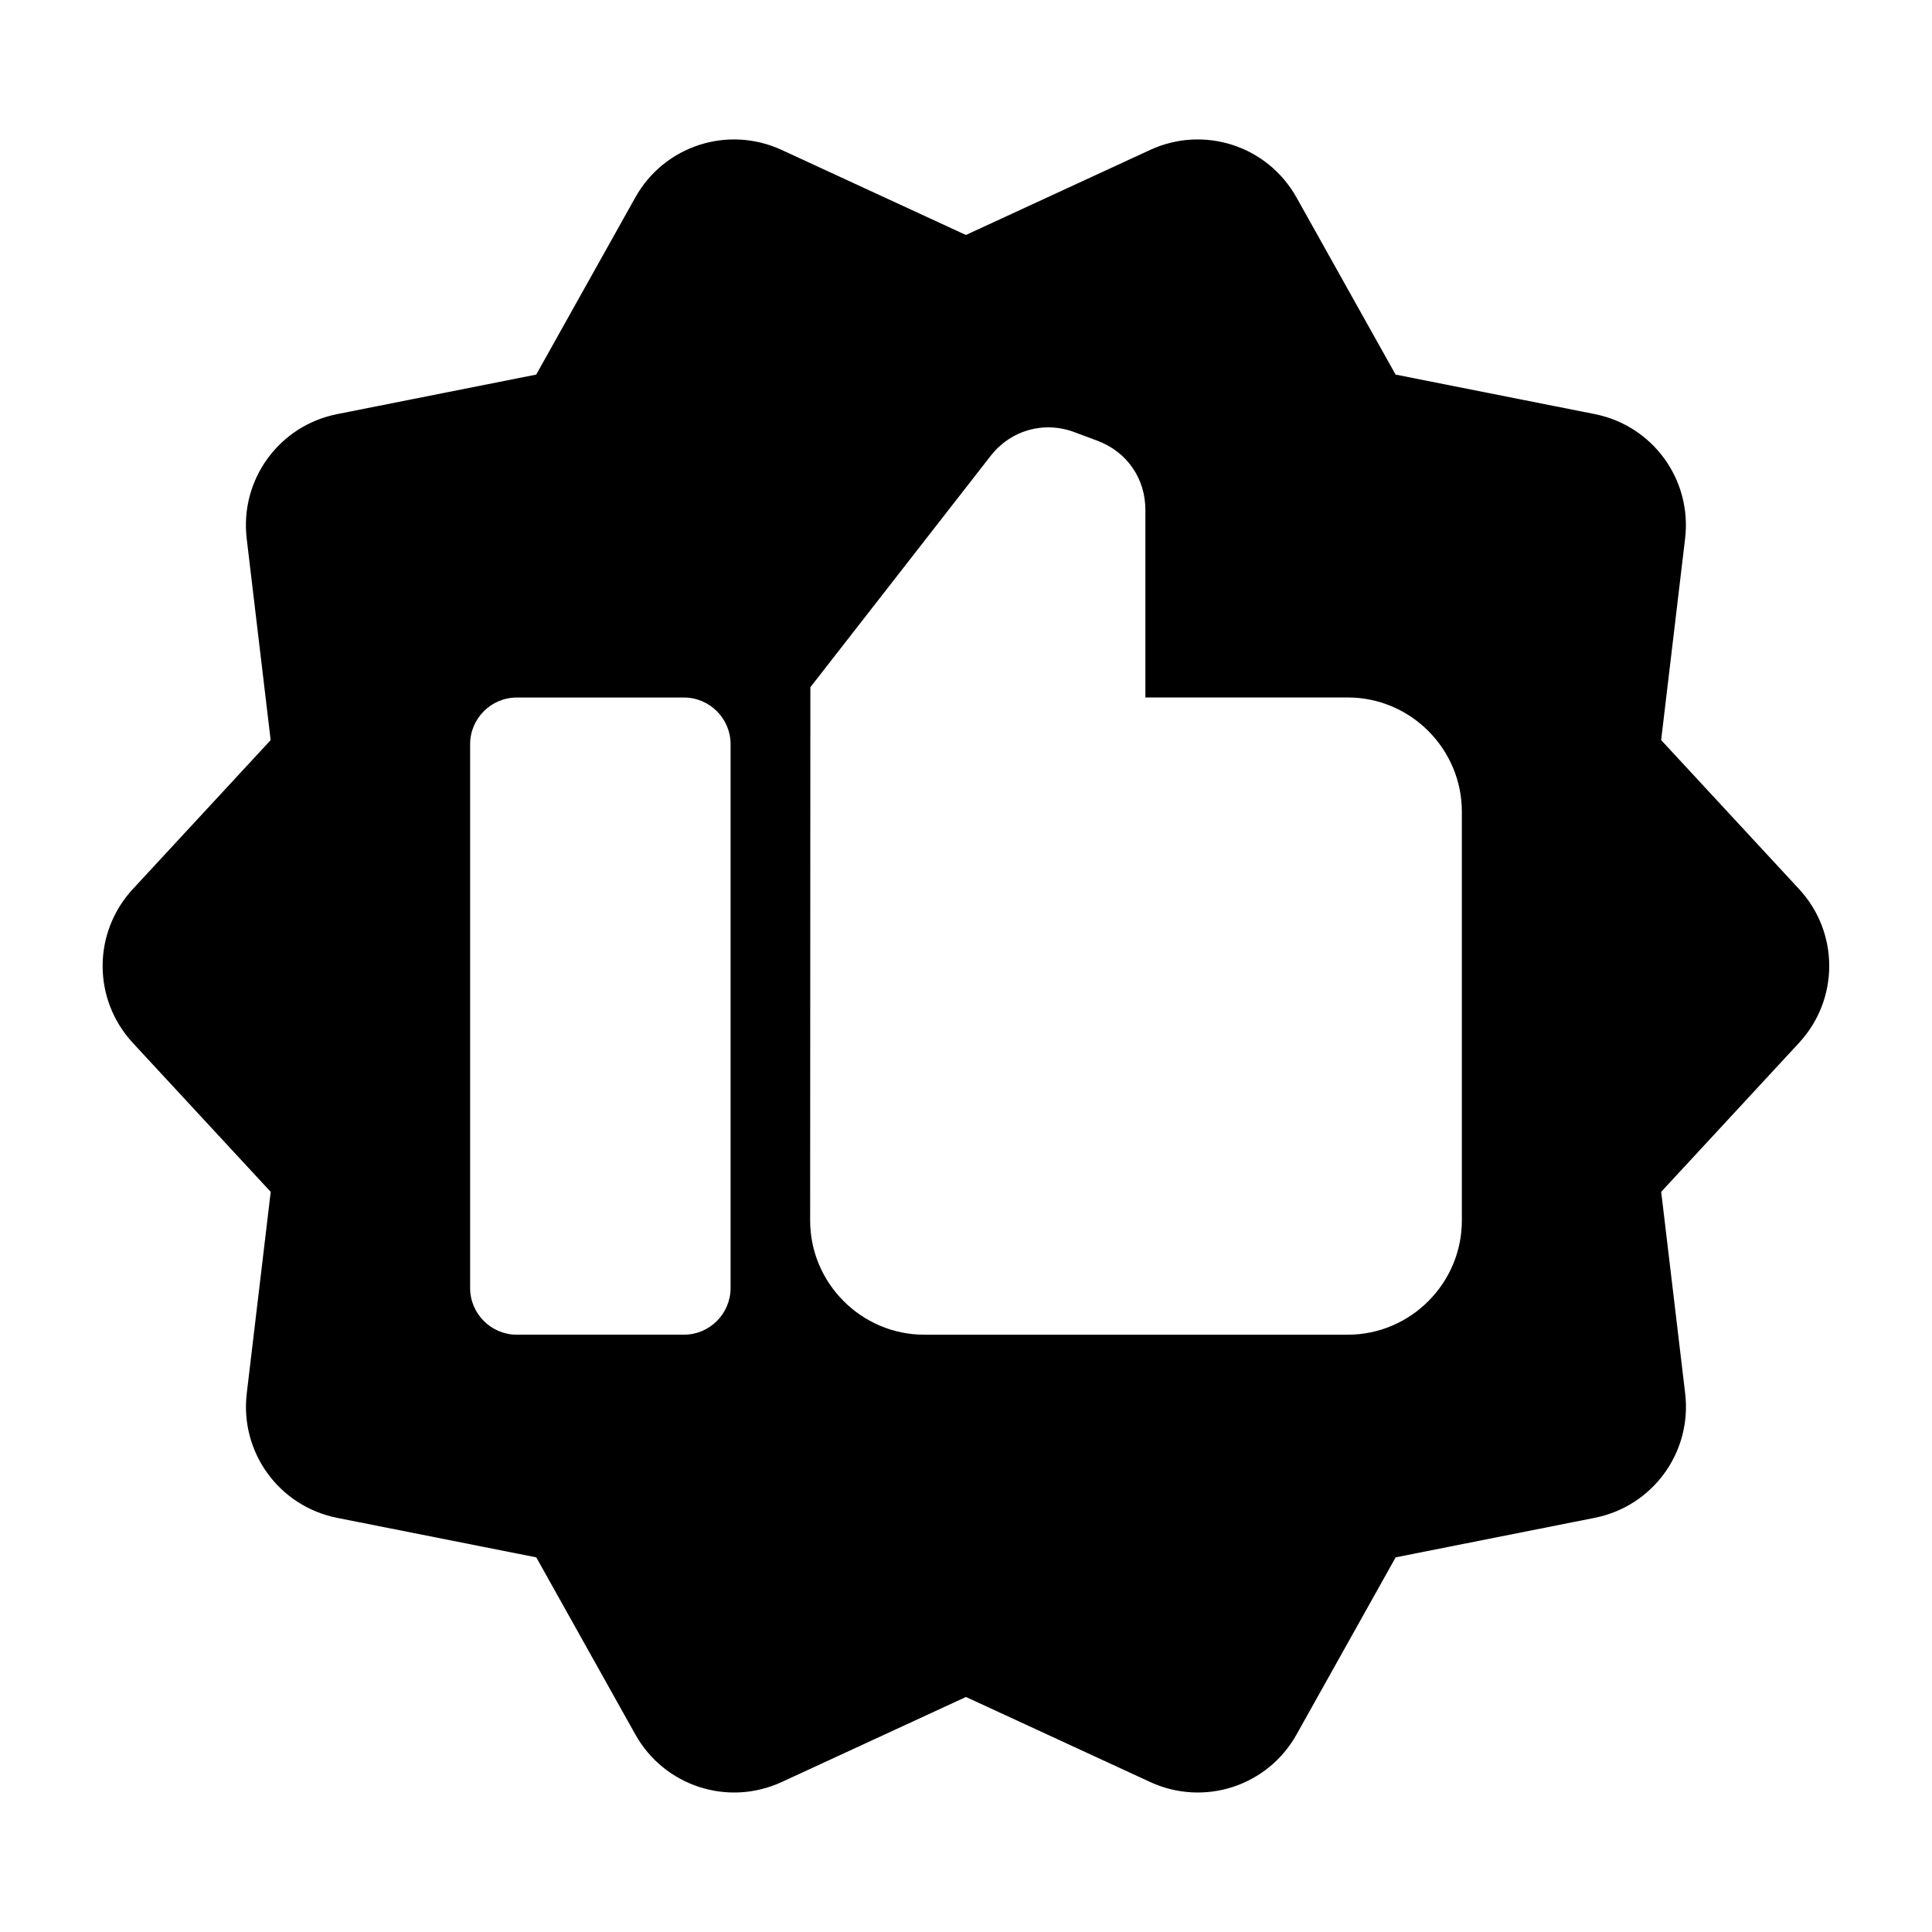
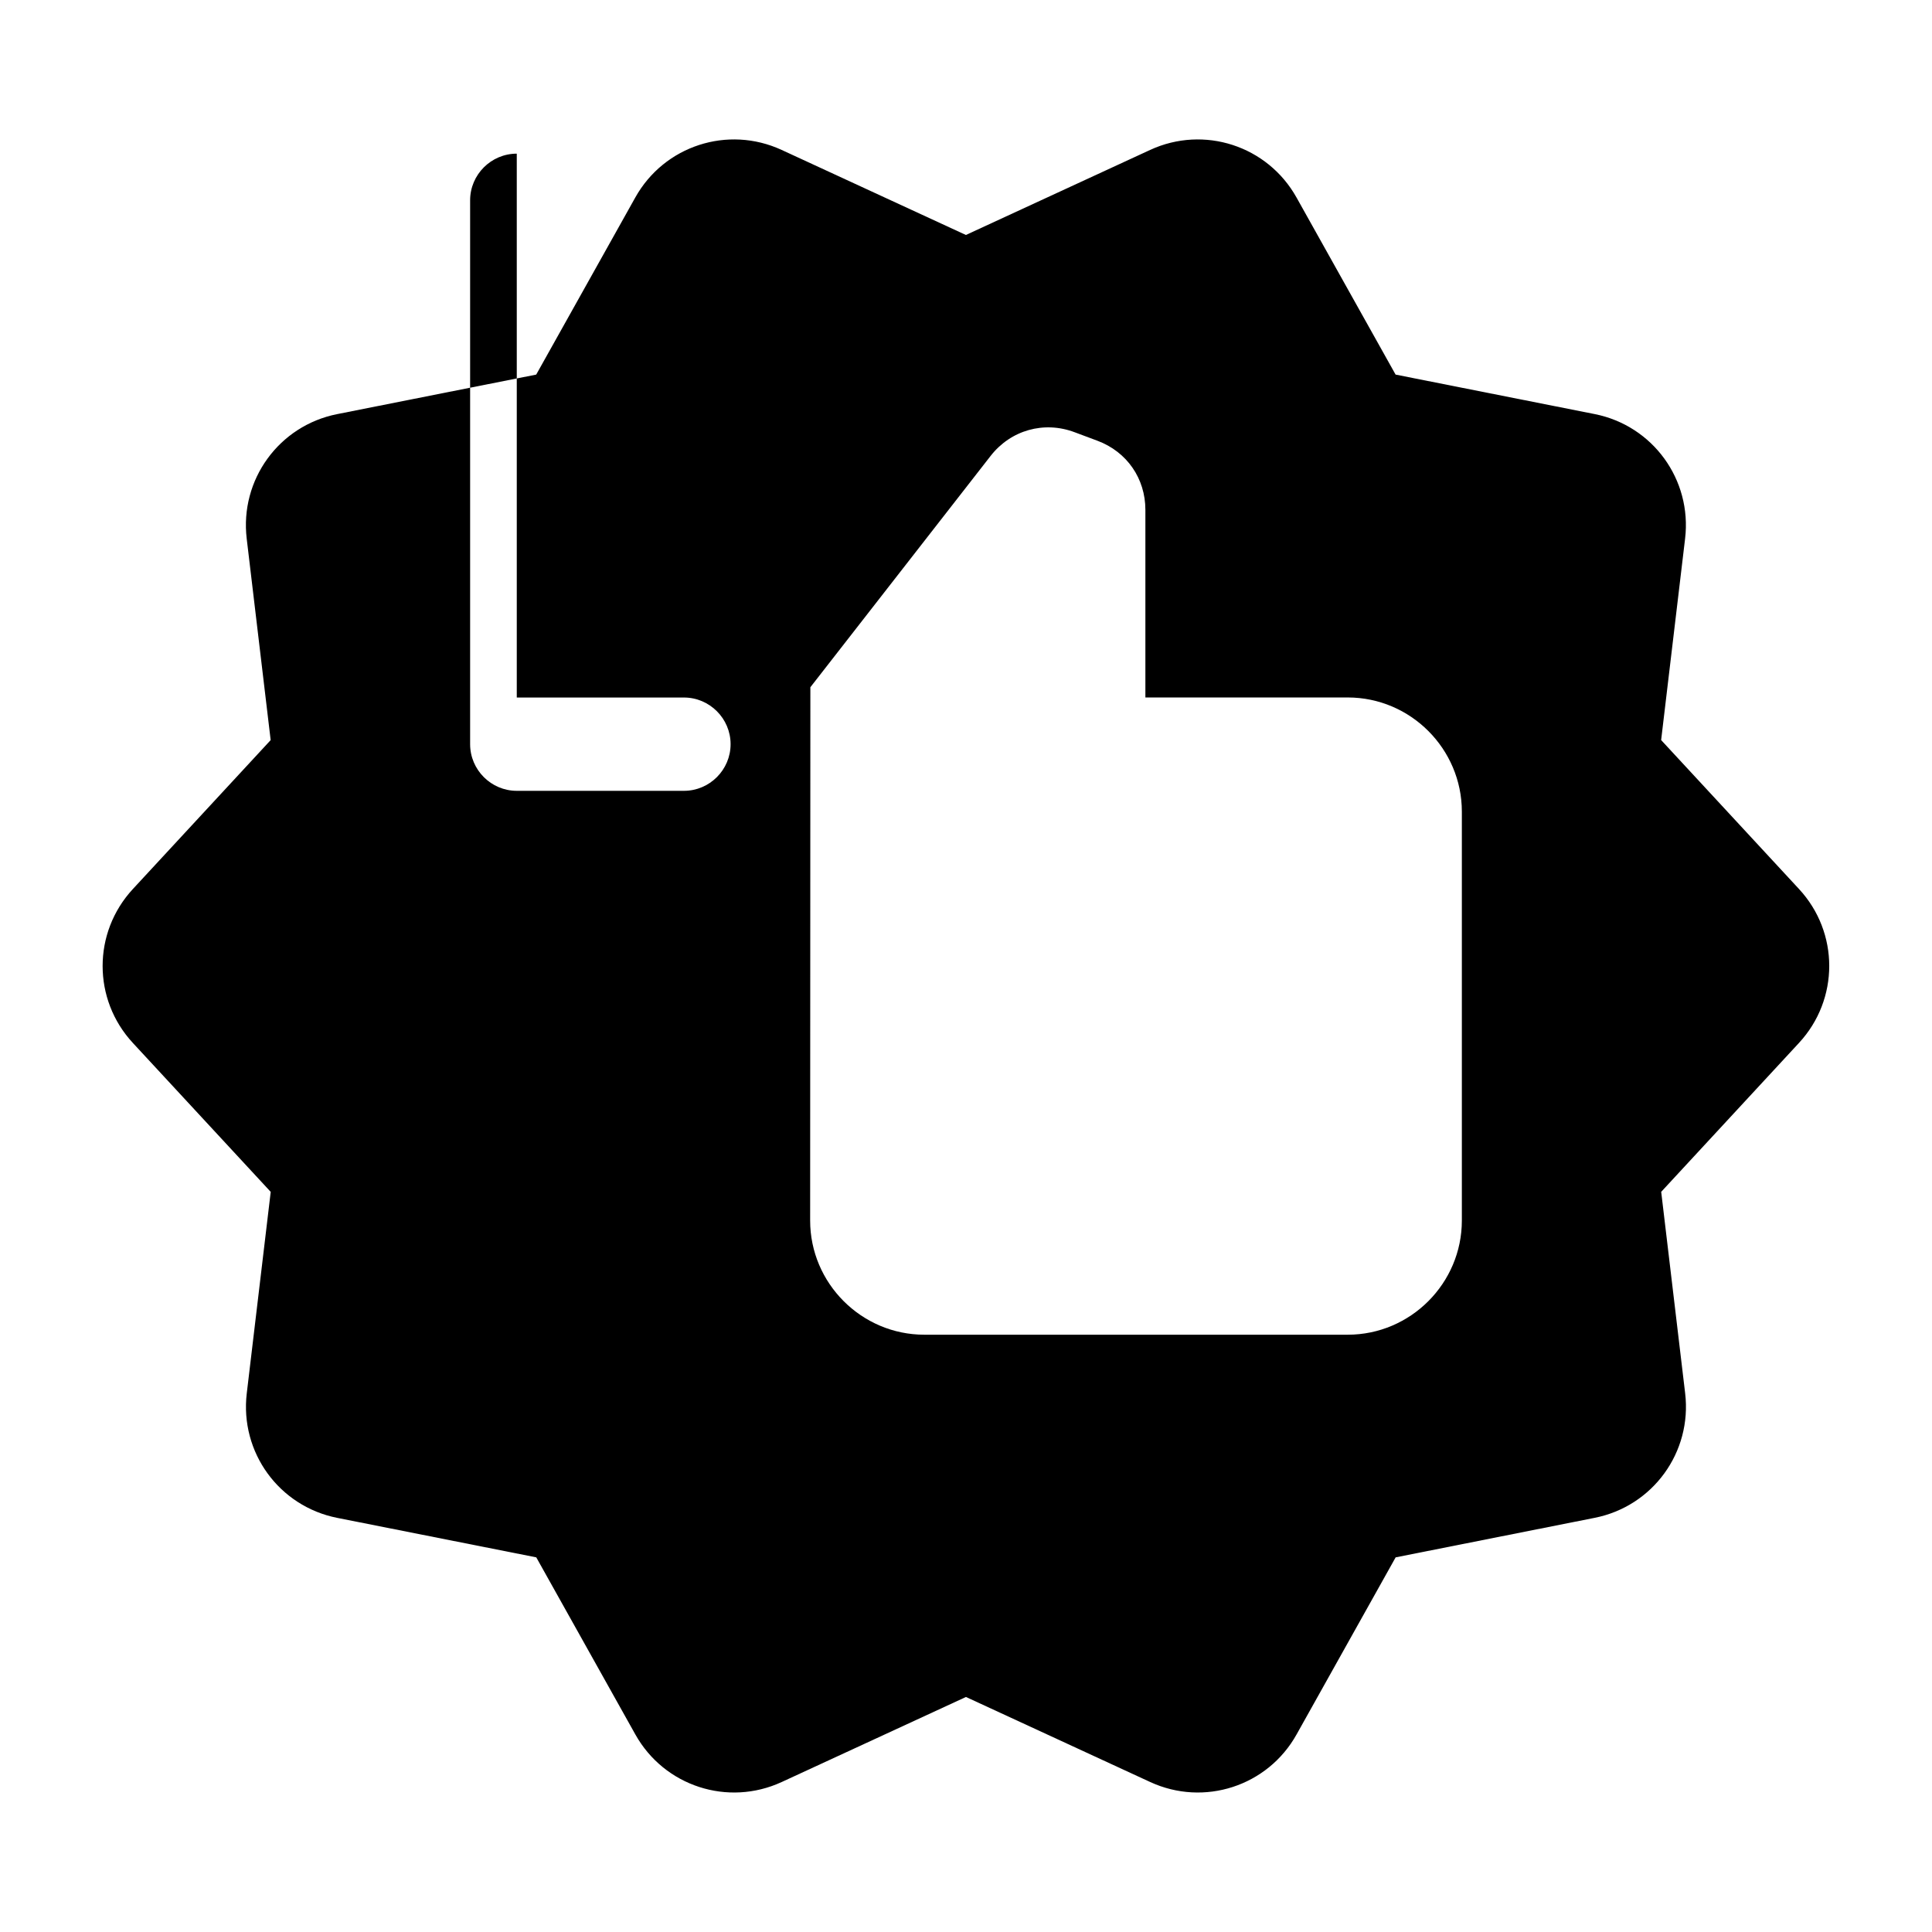
<svg xmlns="http://www.w3.org/2000/svg" fill="#000000" width="800px" height="800px" version="1.1" viewBox="144 144 512 512">
-   <path d="m487.59 196.34 26.254 46.93 52.734 10.461c15.434 3.055 25.844 17.383 23.988 33.012l-6.348 53.383 36.531 39.465c10.688 11.531 10.688 29.246 0 40.793l-36.516 39.465 6.348 53.383c1.859 15.613-8.555 29.957-23.988 33.012l-52.734 10.473-26.254 46.93c-7.664 13.723-24.516 19.195-38.797 12.605l-48.82-22.535-48.82 22.535c-14.27 6.59-31.121 1.117-38.797-12.605l-26.254-46.93-52.734-10.461c-15.434-3.055-25.844-17.383-23.988-33.012l6.348-53.383-36.531-39.465c-10.688-11.531-10.688-29.246 0-40.793l36.516-39.465-6.348-53.383c-1.859-15.613 8.555-29.957 23.988-33.012l52.734-10.473 26.254-46.93c7.664-13.723 24.516-19.195 38.797-12.605l48.82 22.535 48.82-22.535c14.27-6.59 31.121-1.117 38.797 12.605zm-206.64 132.51h44.301c6.801 0 12.363 5.562 12.363 12.363v144.13c0 6.801-5.562 12.363-12.363 12.363h-44.301c-6.801 0-12.363-5.562-12.363-12.363v-144.13c0-6.801 5.562-12.363 12.363-12.363zm77.824-2.75 47.746-61.273c5.352-6.863 14.164-9.34 22.293-6.273l6.062 2.266c7.769 2.918 12.664 9.992 12.664 18.289v49.727h53.625c16.641 0 30.242 13.617 30.242 30.258v108.36c0 16.641-13.602 30.258-30.242 30.258h-112.21c-16.641 0-30.258-13.617-30.258-30.258 0-47.125 0.059-94.238 0.059-141.37z" fill-rule="evenodd" />
+   <path d="m487.59 196.34 26.254 46.93 52.734 10.461c15.434 3.055 25.844 17.383 23.988 33.012l-6.348 53.383 36.531 39.465c10.688 11.531 10.688 29.246 0 40.793l-36.516 39.465 6.348 53.383c1.859 15.613-8.555 29.957-23.988 33.012l-52.734 10.473-26.254 46.93c-7.664 13.723-24.516 19.195-38.797 12.605l-48.82-22.535-48.82 22.535c-14.27 6.59-31.121 1.117-38.797-12.605l-26.254-46.93-52.734-10.461c-15.434-3.055-25.844-17.383-23.988-33.012l6.348-53.383-36.531-39.465c-10.688-11.531-10.688-29.246 0-40.793l36.516-39.465-6.348-53.383c-1.859-15.613 8.555-29.957 23.988-33.012l52.734-10.473 26.254-46.93c7.664-13.723 24.516-19.195 38.797-12.605l48.82 22.535 48.82-22.535c14.27-6.59 31.121-1.117 38.797 12.605zm-206.64 132.51h44.301c6.801 0 12.363 5.562 12.363 12.363c0 6.801-5.562 12.363-12.363 12.363h-44.301c-6.801 0-12.363-5.562-12.363-12.363v-144.13c0-6.801 5.562-12.363 12.363-12.363zm77.824-2.75 47.746-61.273c5.352-6.863 14.164-9.34 22.293-6.273l6.062 2.266c7.769 2.918 12.664 9.992 12.664 18.289v49.727h53.625c16.641 0 30.242 13.617 30.242 30.258v108.36c0 16.641-13.602 30.258-30.242 30.258h-112.21c-16.641 0-30.258-13.617-30.258-30.258 0-47.125 0.059-94.238 0.059-141.37z" fill-rule="evenodd" />
</svg>